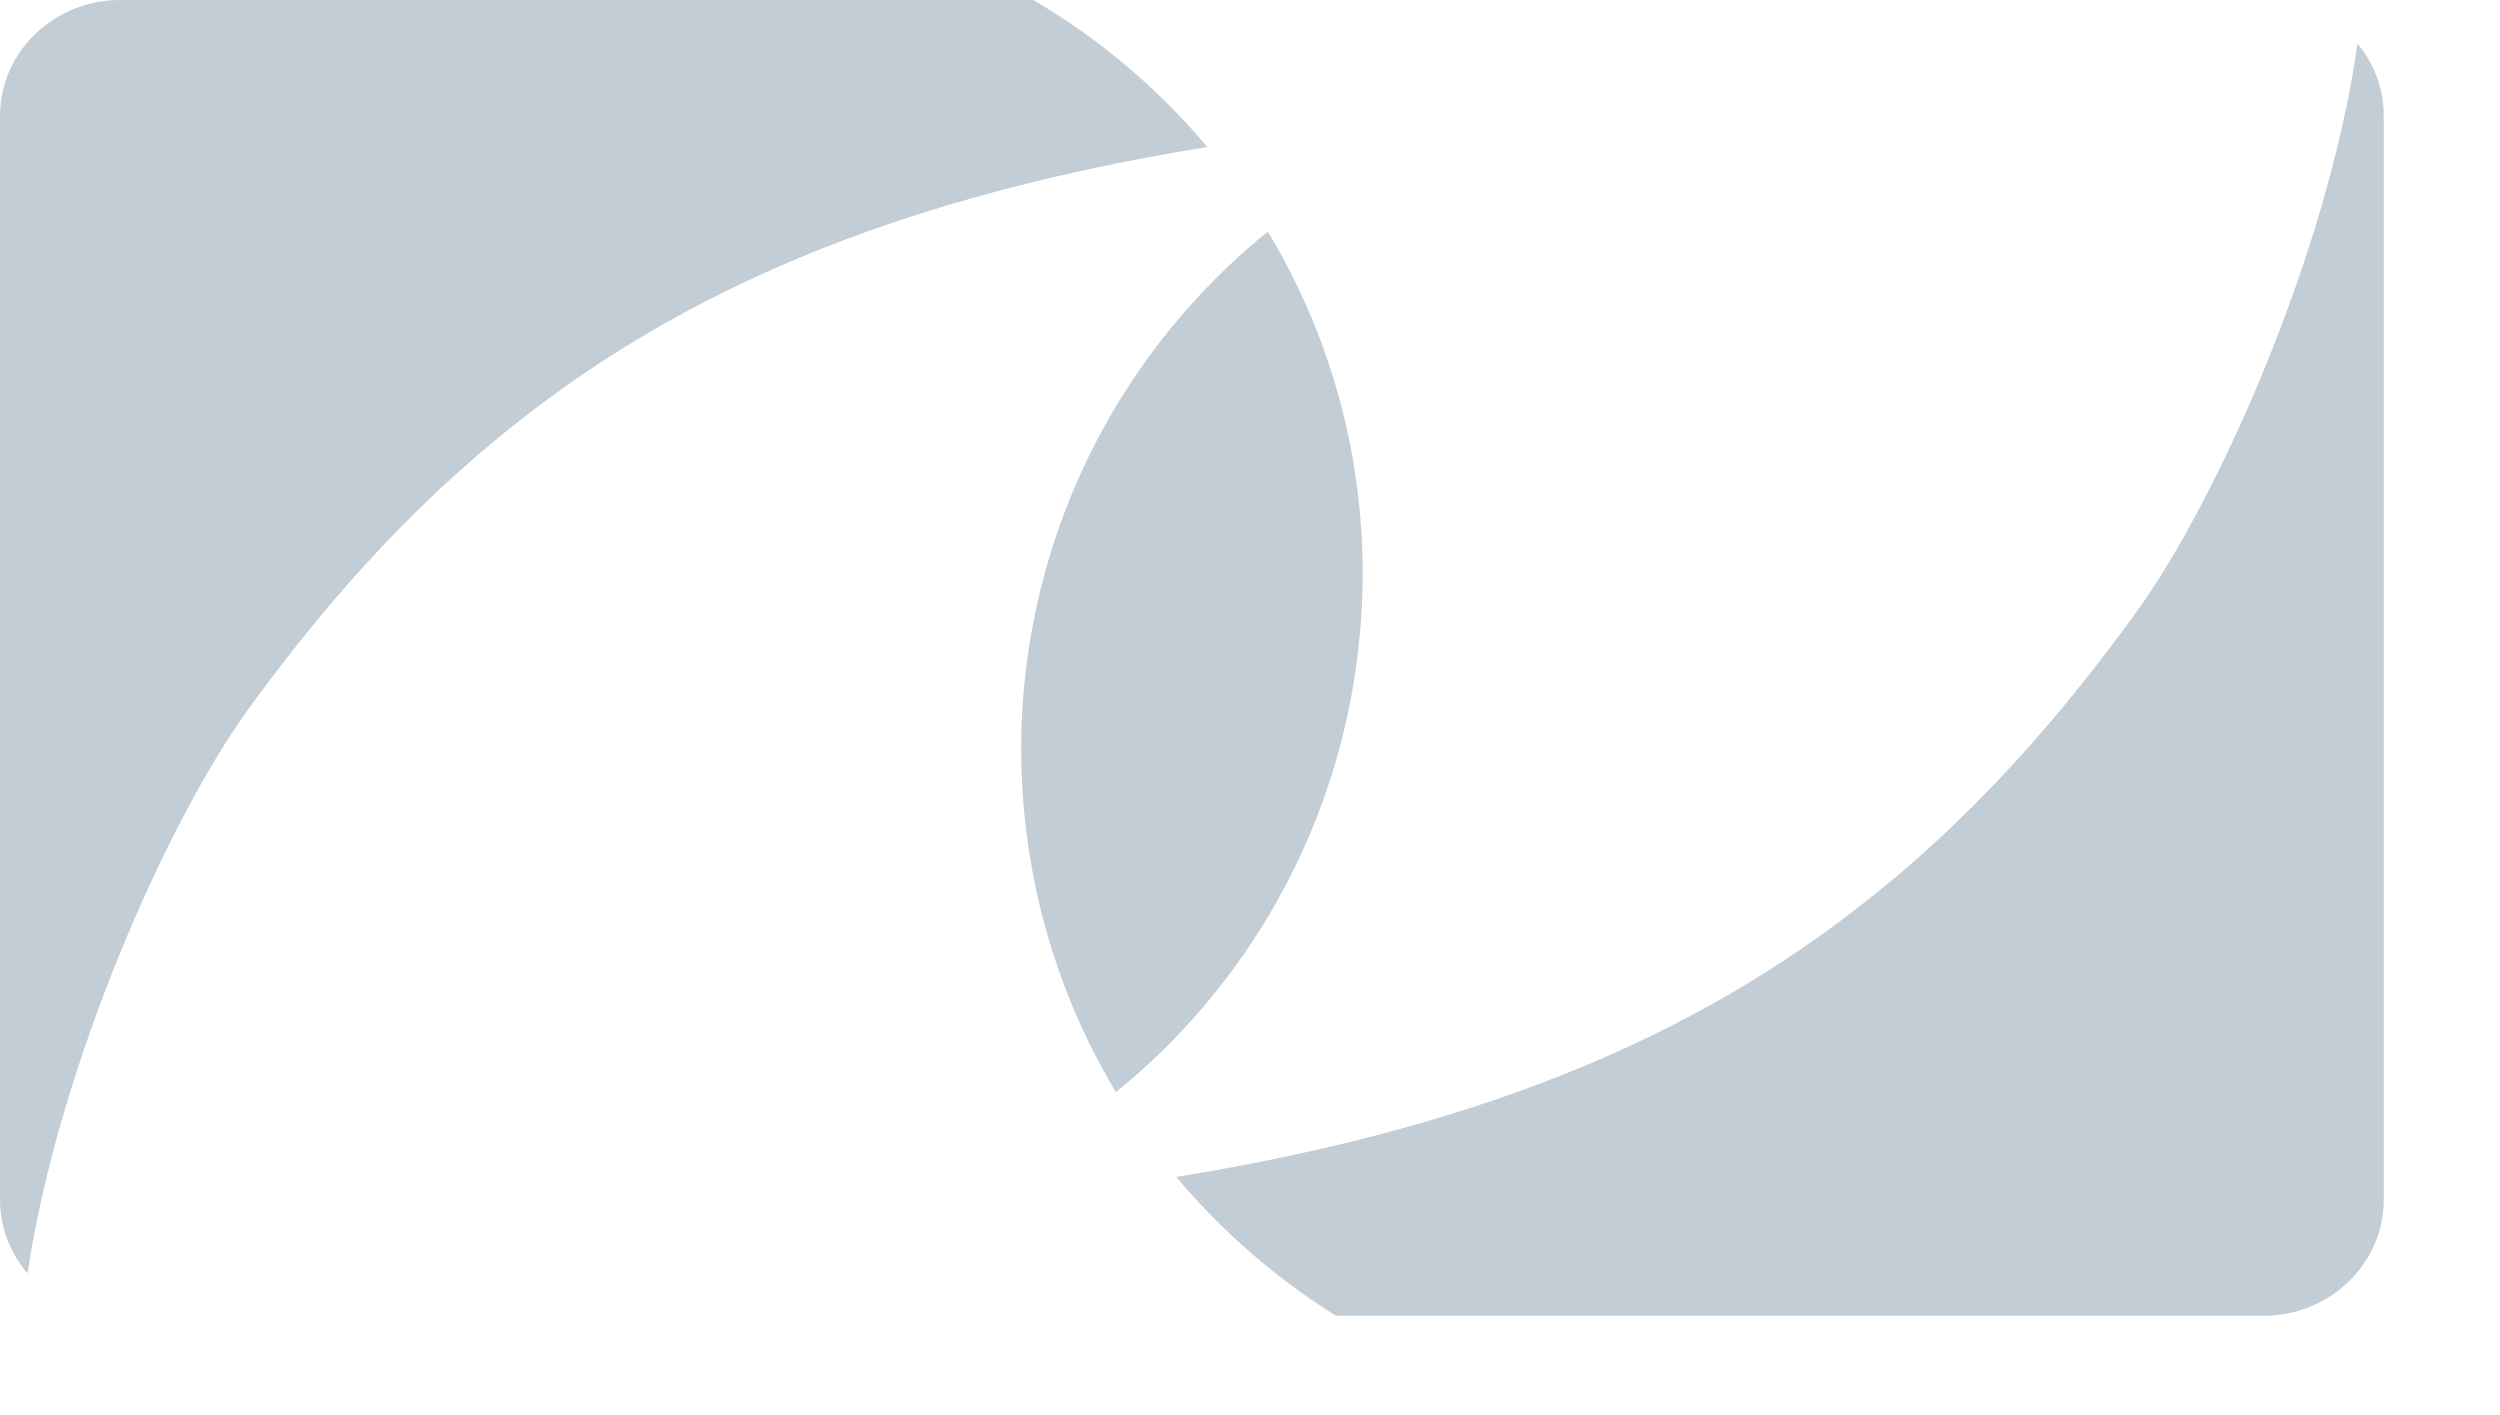
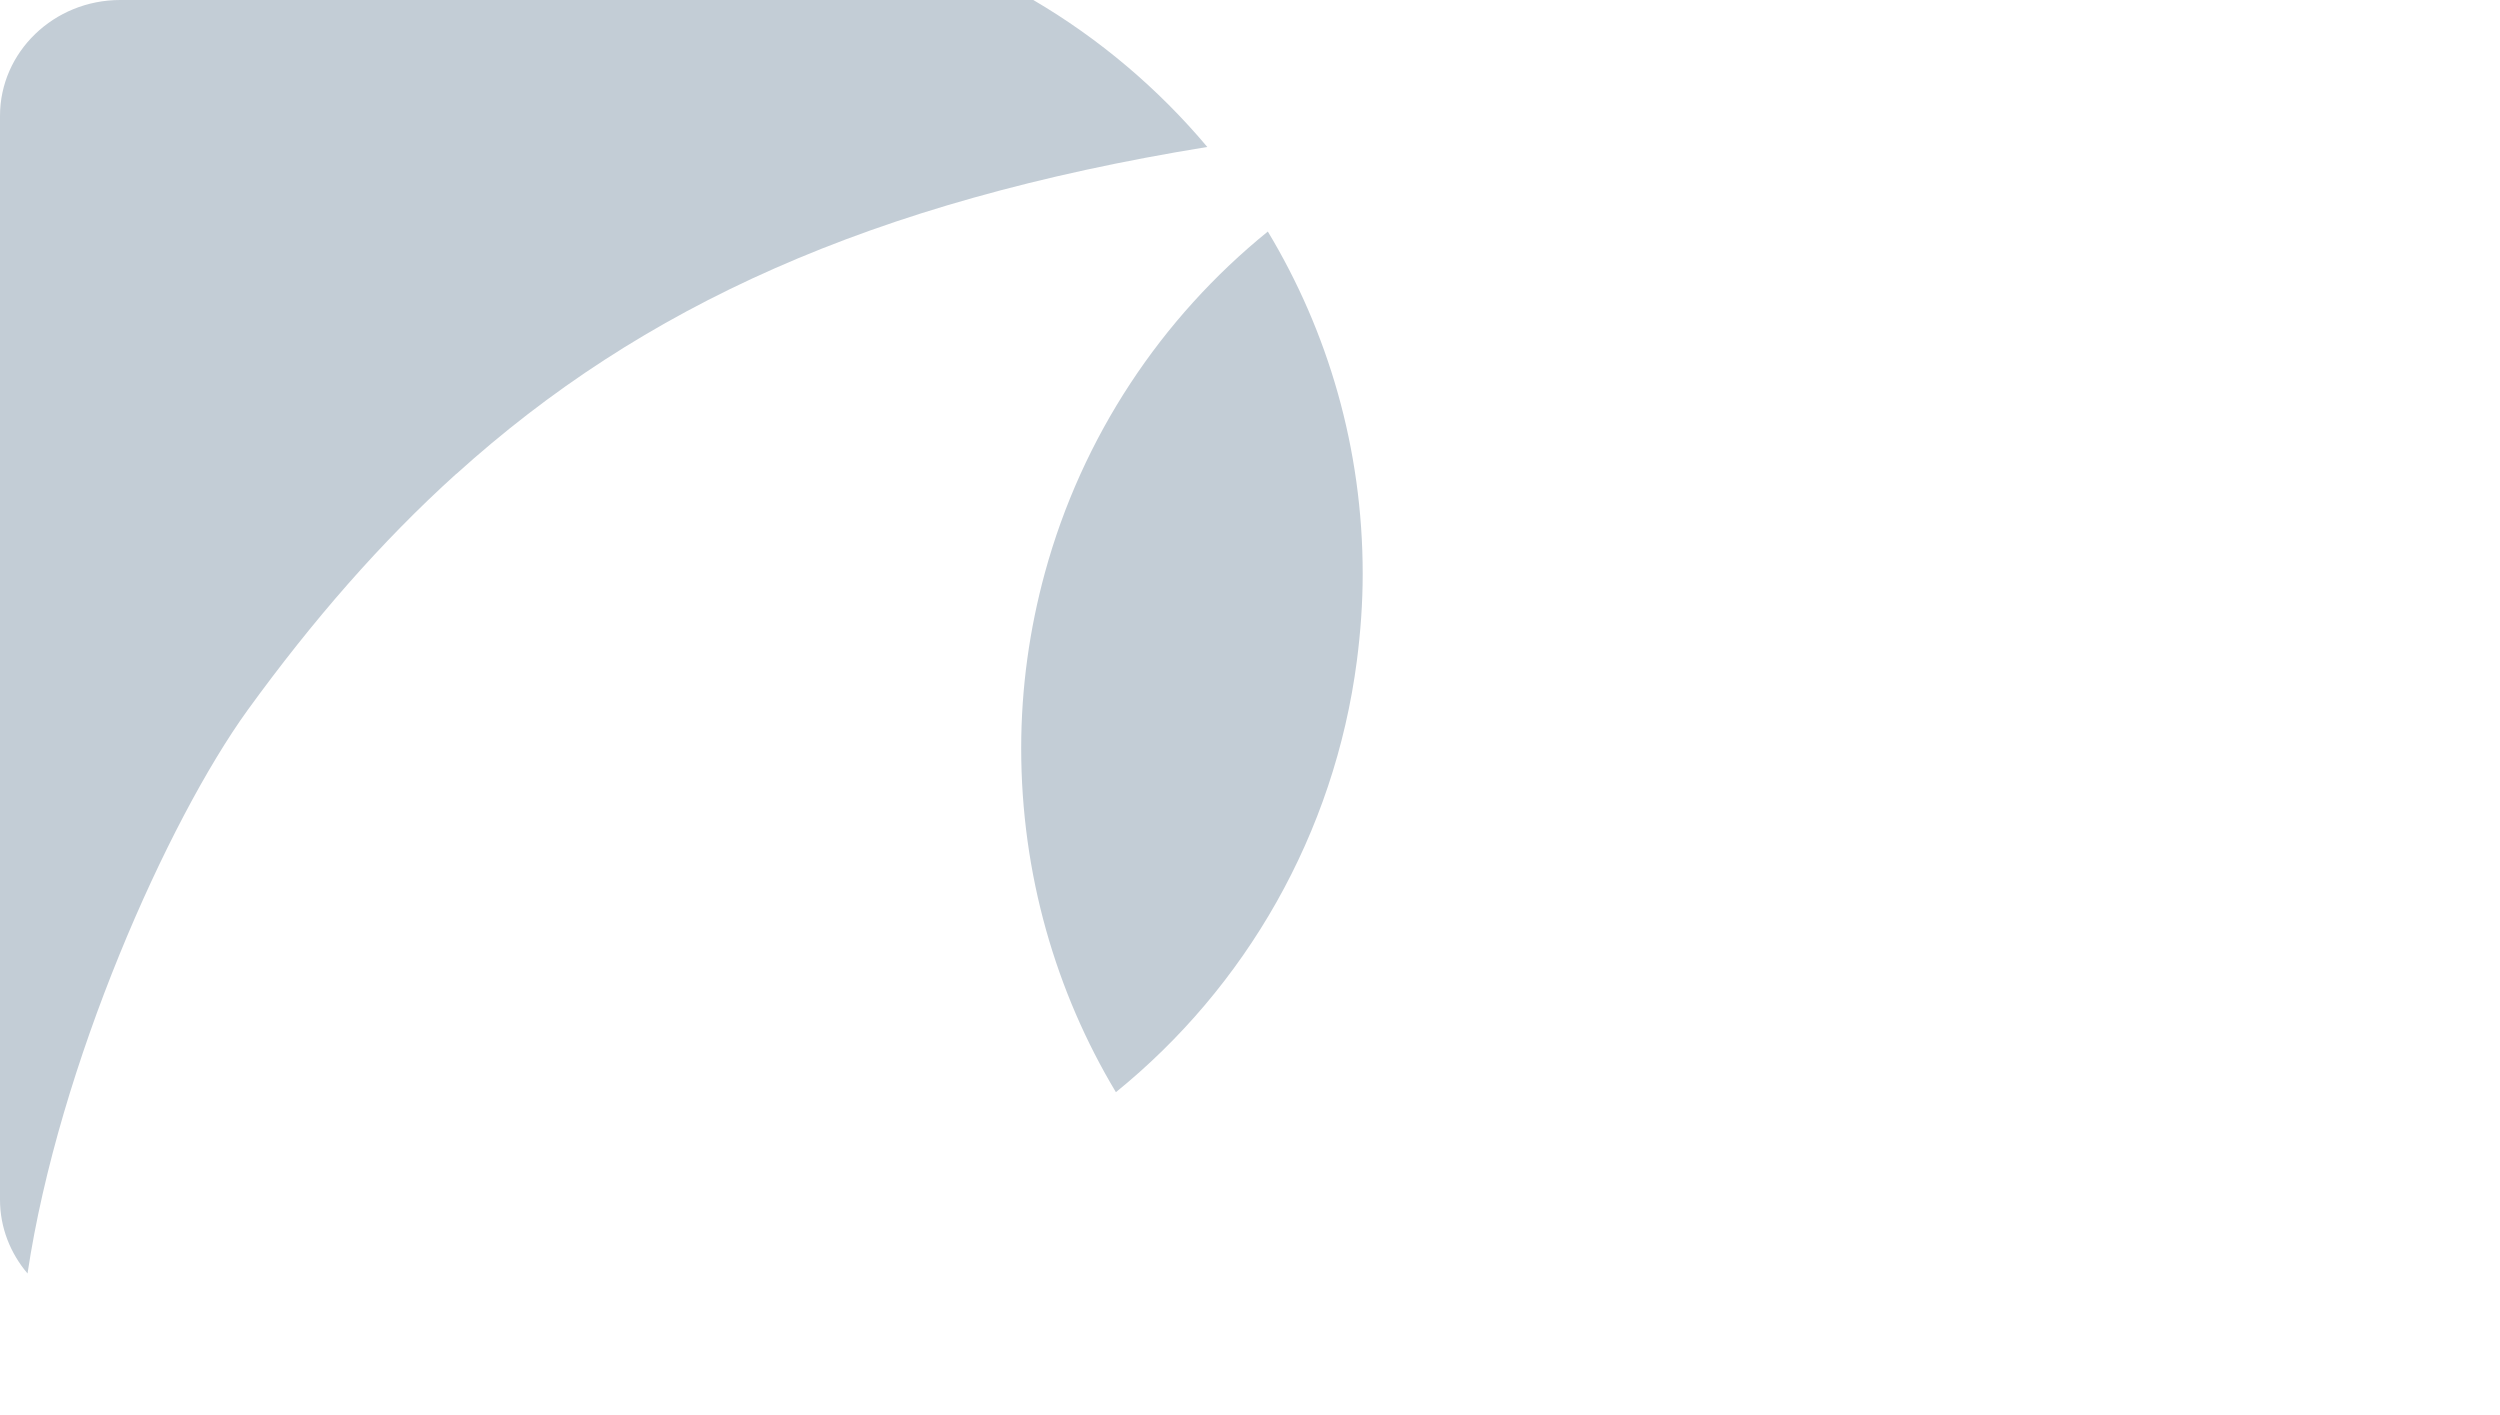
<svg xmlns="http://www.w3.org/2000/svg" version="1.1" id="Layer_1" x="0px" y="0px" viewBox="0 0 150.73 85.33" style="enable-background:new 0 0 150.73 85.33;" xml:space="preserve">
  <style type="text/css">
	.st0{
		fill:#c3cdd6;
	}
</style>
  <g>
-     <path class="st0" d="M142.14,2.63c-1.8,12.68-8.47,27.55-13.34,34.28c-4.52,6.25-9.28,11.6-14.69,16.13c0,0,0,0-0.01,0   c-10.79,9.05-24.13,14.83-43.18,17.92c2.74,3.27,5.99,6.1,9.63,8.37h55.92c4,0,7.25-3.13,7.25-6.99v-1.31V71v-64   C143.73,5.34,143.13,3.83,142.14,2.63z" />
    <path class="st0" d="M62.3,0H7.25C3.25,0,0,3.13,0,6.99v20.3v0v45.04c0,1.69,0.63,3.24,1.66,4.45C3.54,64.2,10.11,49.48,14.94,42.8   c3.92-5.4,8.02-10.12,12.57-14.23c0,0,0,0,0.01,0C38.67,18.49,52.49,12.16,72.79,8.86C69.84,5.35,66.29,2.34,62.3,0z" />
    <path class="st0" d="M81.81,39.83c0.22-1.71,0.35-3.46,0.35-5.23c0-7.55-2.09-14.61-5.72-20.64C70.01,19.17,65.24,26.33,63,34.53   c0,0,0,0,0,0c-0.92,3.37-1.43,6.92-1.43,10.58c0,7.59,2.09,14.7,5.71,20.74C75.09,59.52,80.45,50.29,81.81,39.83   C81.81,39.84,81.81,39.84,81.81,39.83z" />
  </g>
</svg>